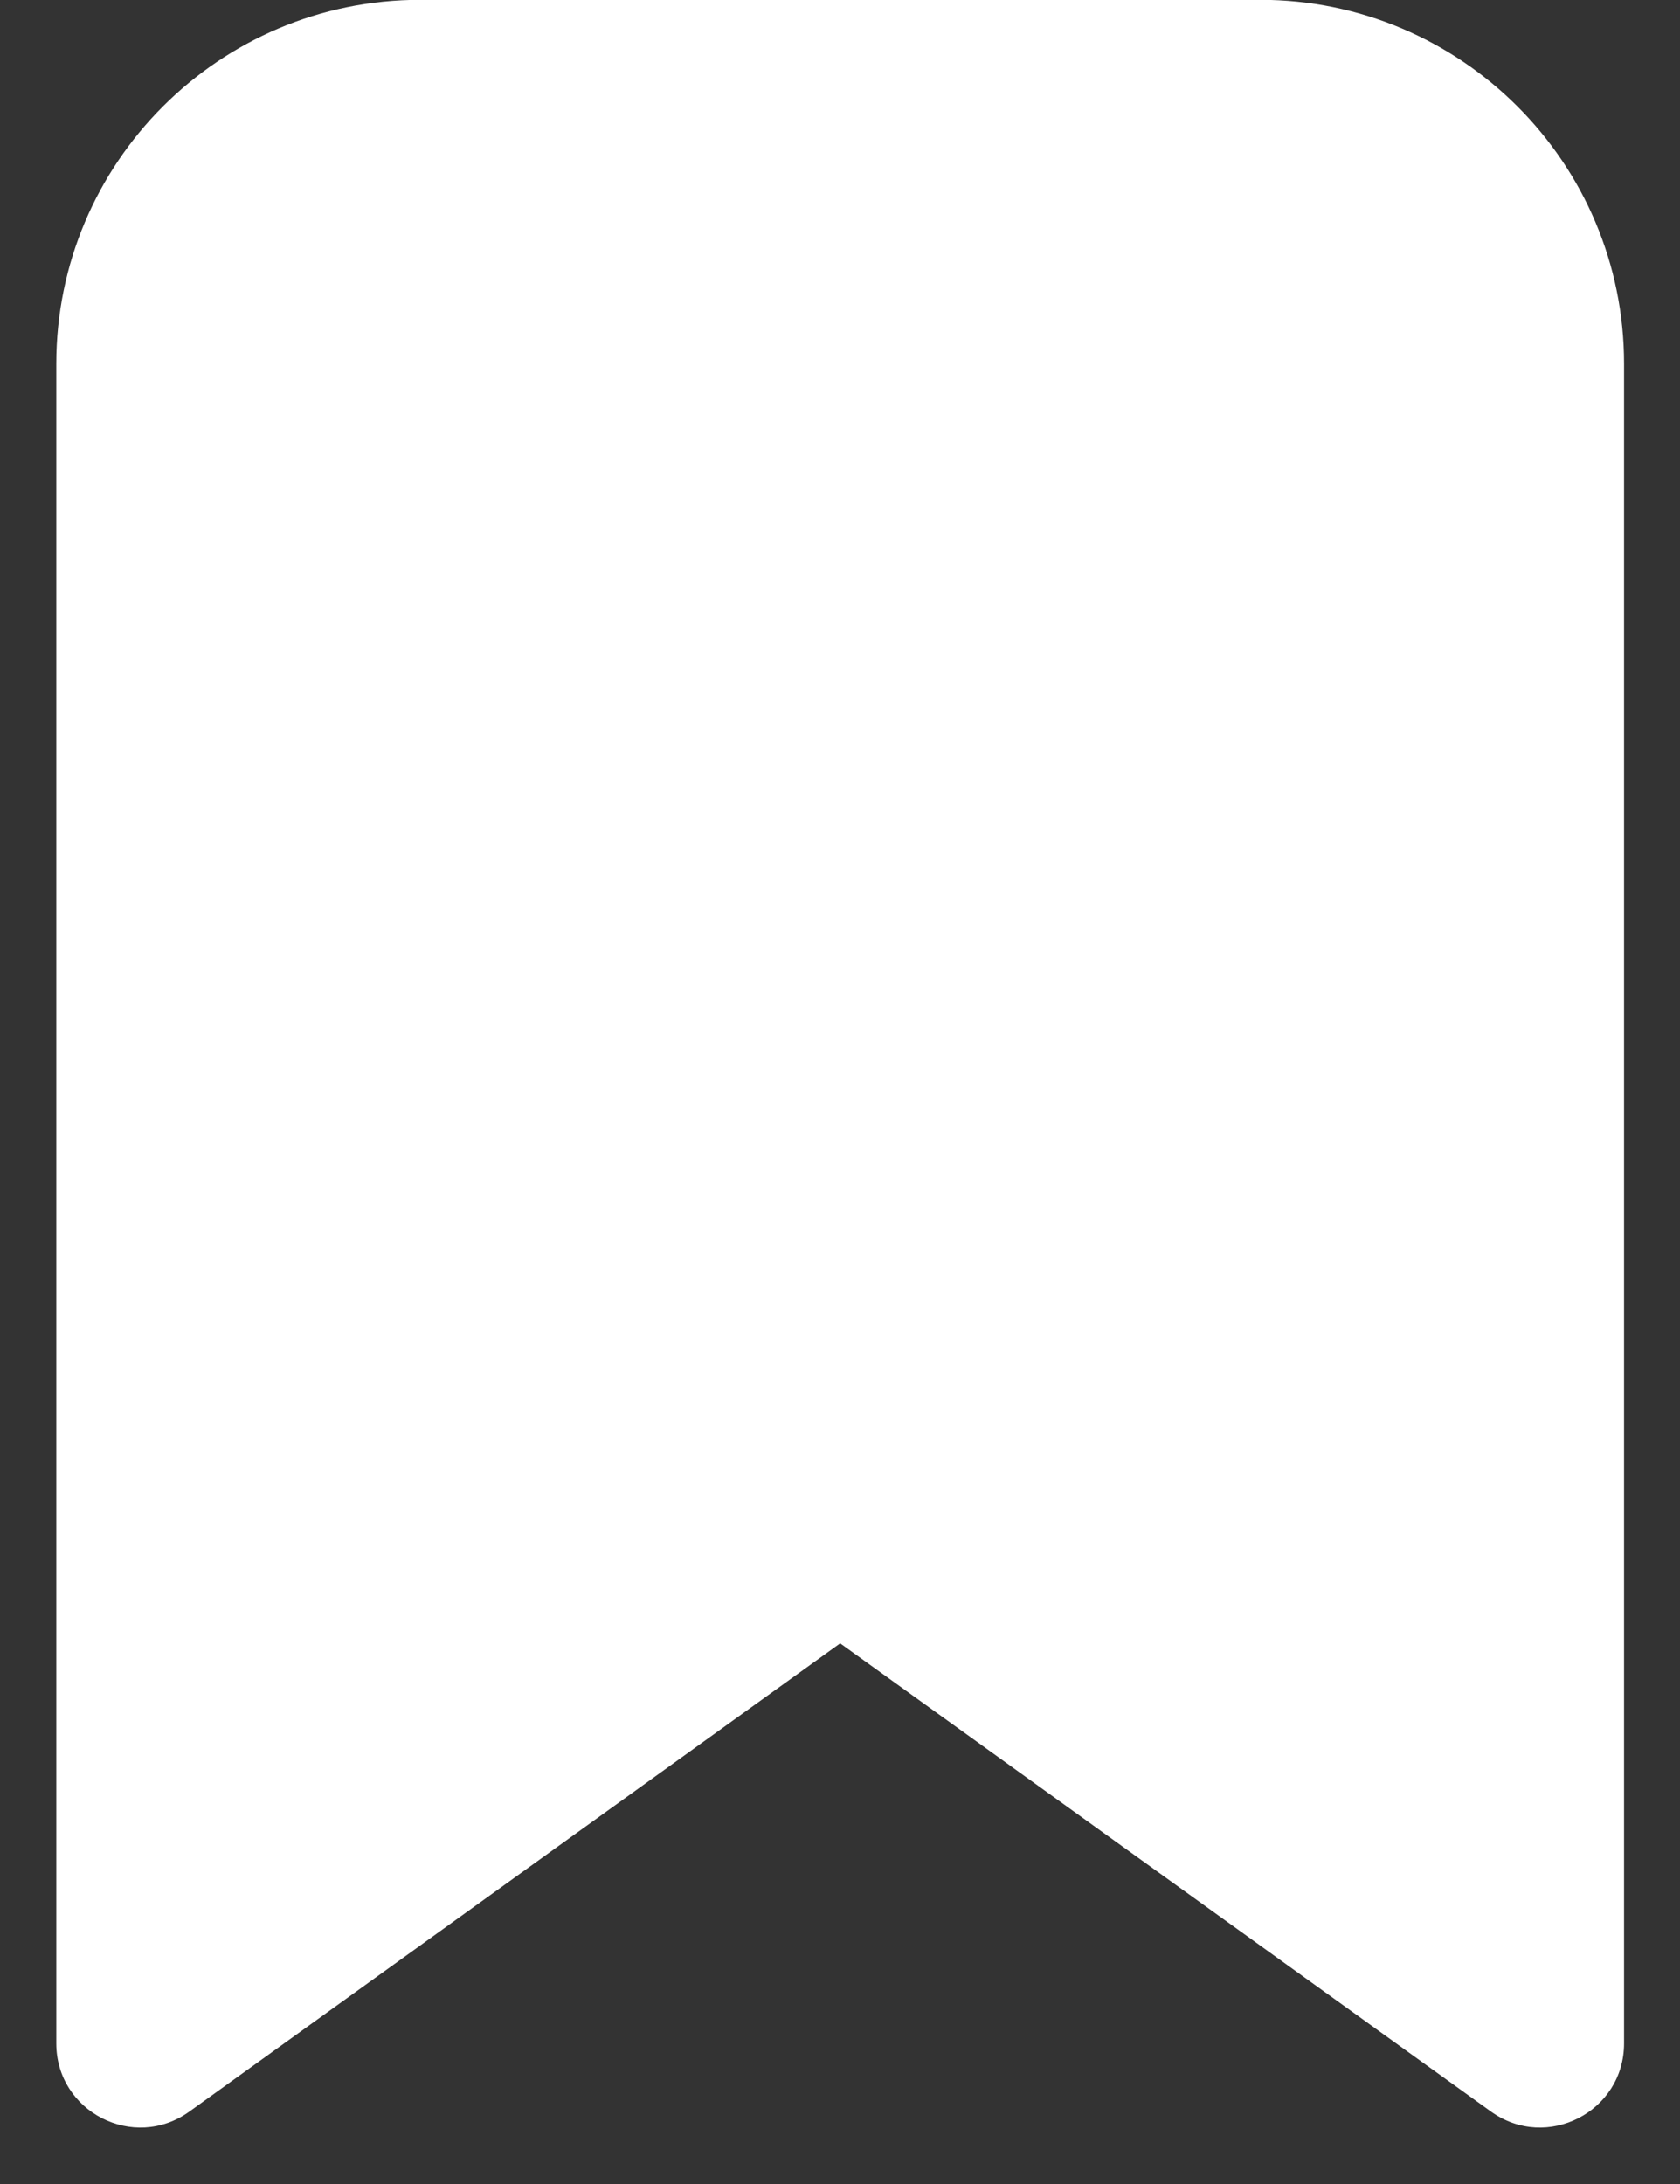
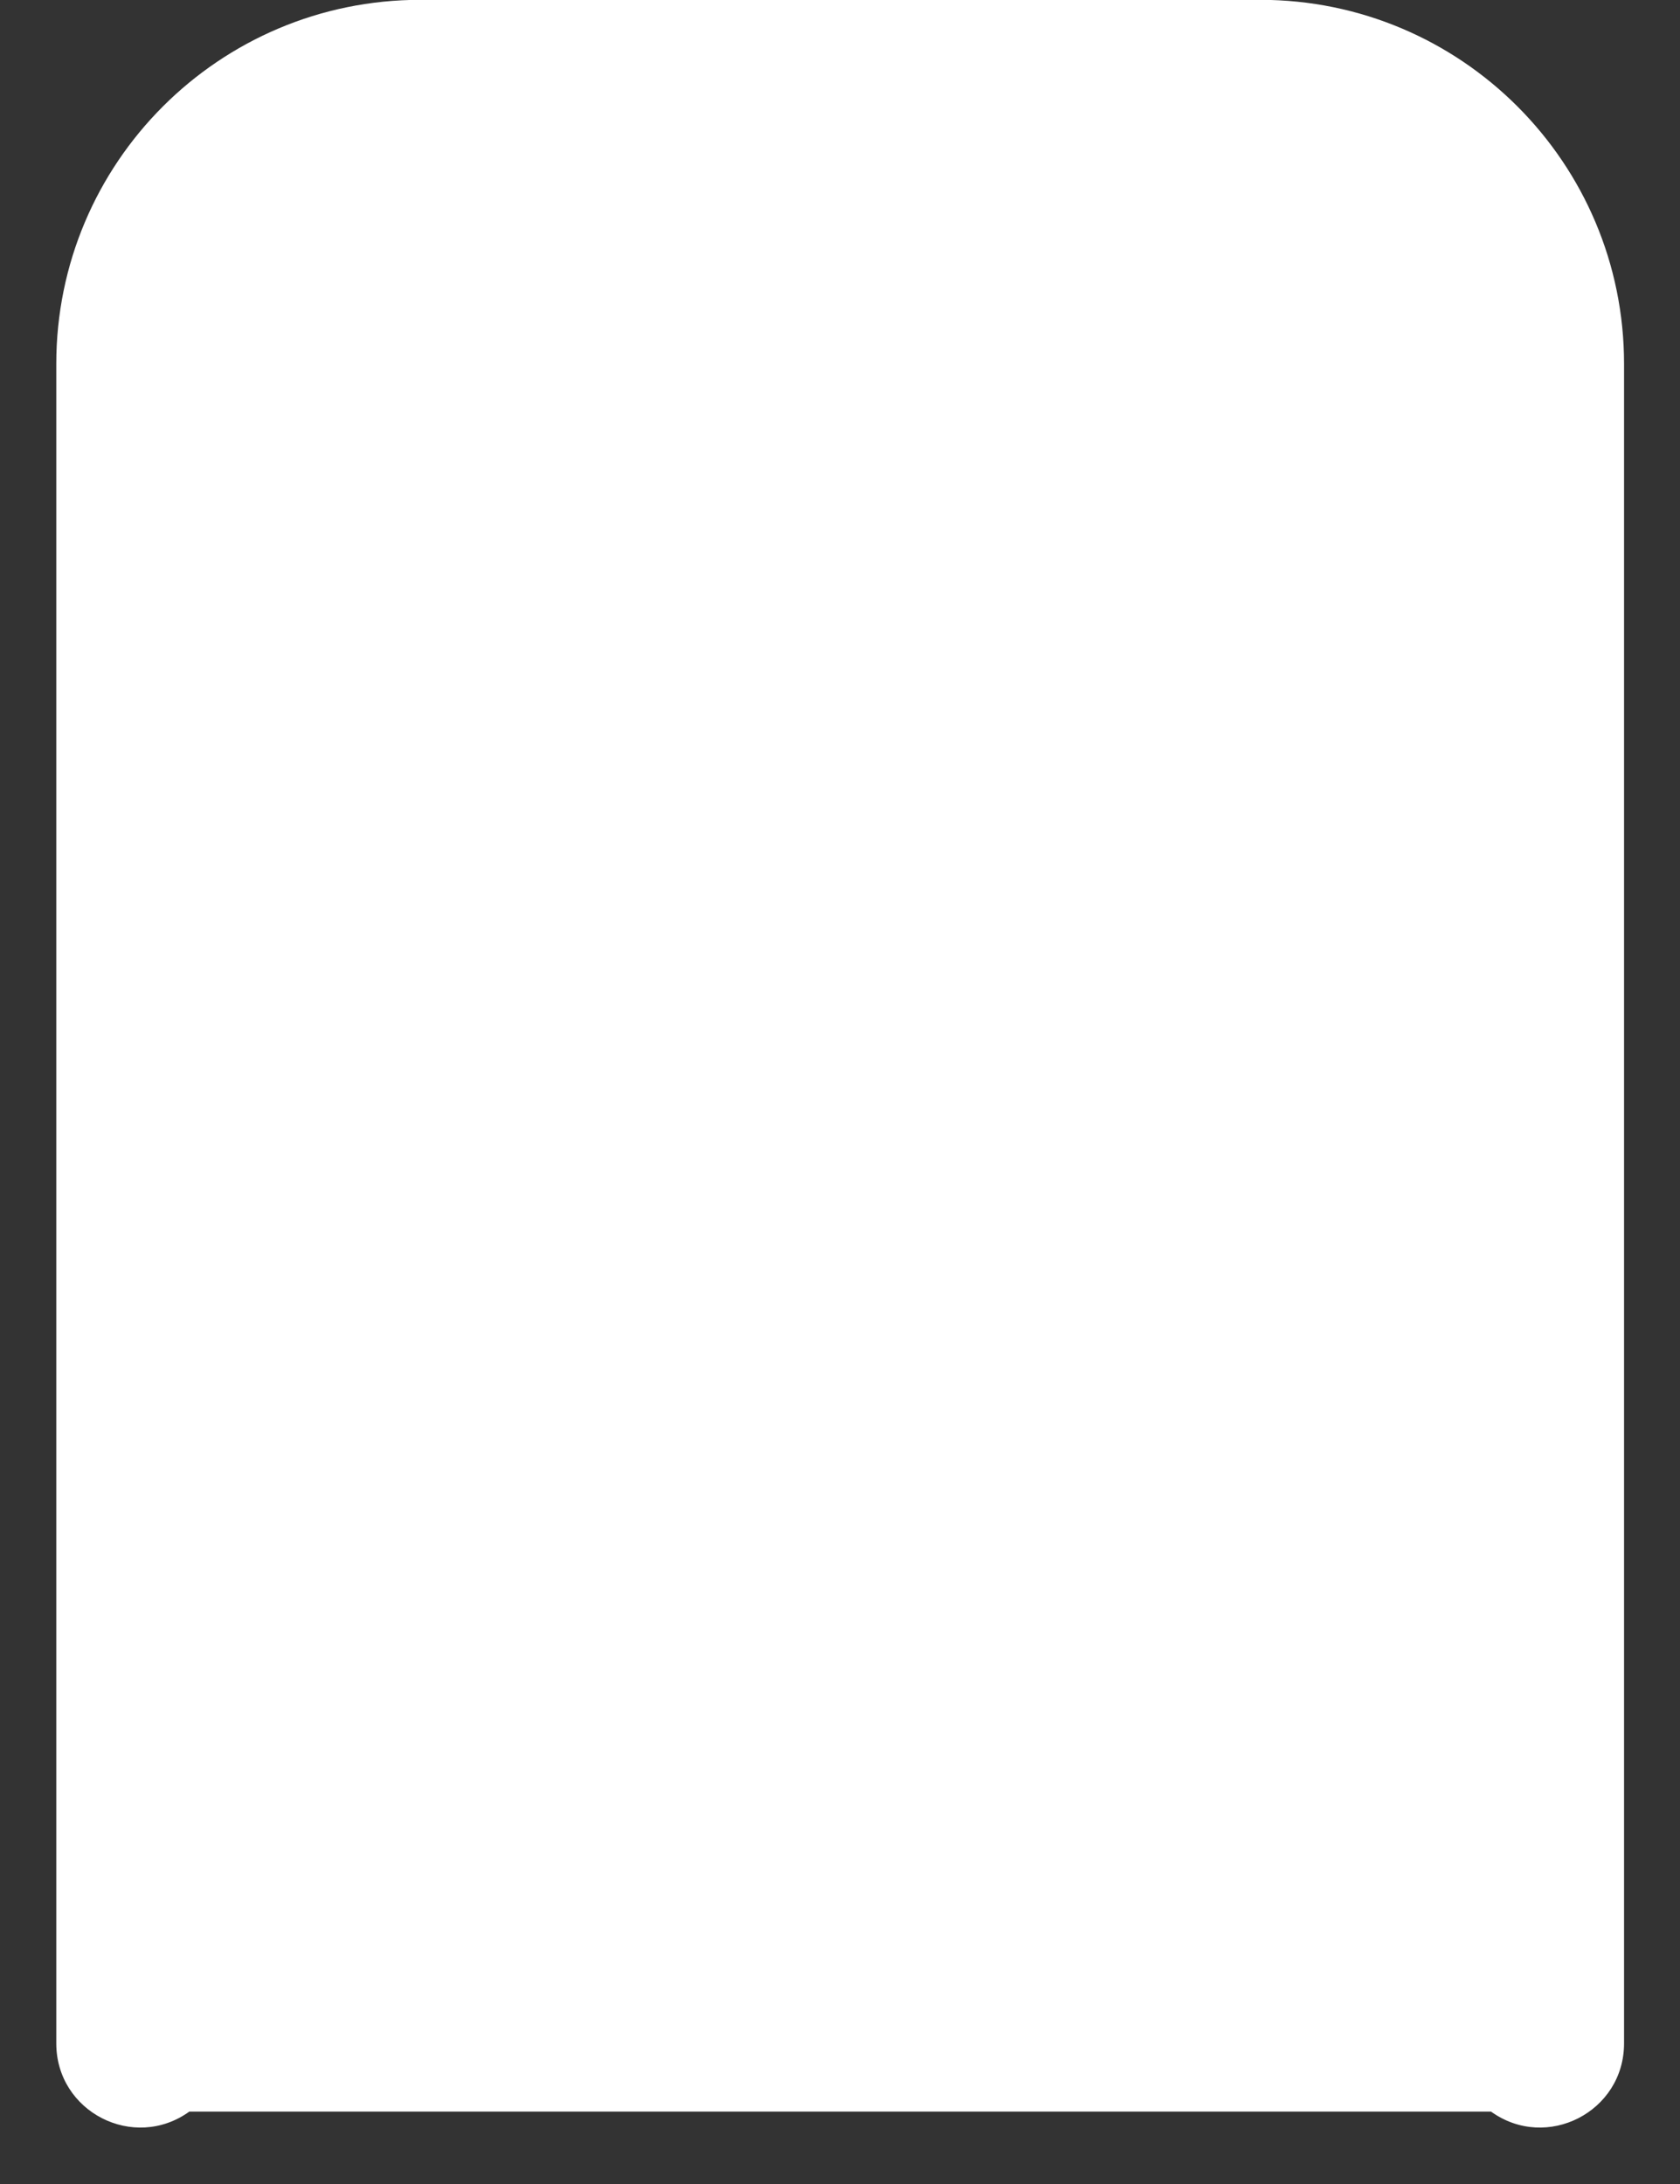
<svg xmlns="http://www.w3.org/2000/svg" width="10" height="13" viewBox="0 0 10 13" fill="none">
  <rect x="0" y="0" width="10" height="13" fill="#333333" stroke="none" />
-   <path d="M1.127 12.569C0.796 12.807 0.335 12.571 0.335 12.163V2.166C0.335 0.969 1.305 -0.001 2.502 -0.001H7.501C8.697 -0.001 9.667 0.969 9.667 2.166V12.163C9.667 12.571 9.206 12.807 8.875 12.569L5.001 9.782L1.127 12.569Z" fill="white" />
+   <path d="M1.127 12.569C0.796 12.807 0.335 12.571 0.335 12.163V2.166C0.335 0.969 1.305 -0.001 2.502 -0.001H7.501C8.697 -0.001 9.667 0.969 9.667 2.166V12.163C9.667 12.571 9.206 12.807 8.875 12.569L1.127 12.569Z" fill="white" />
</svg>